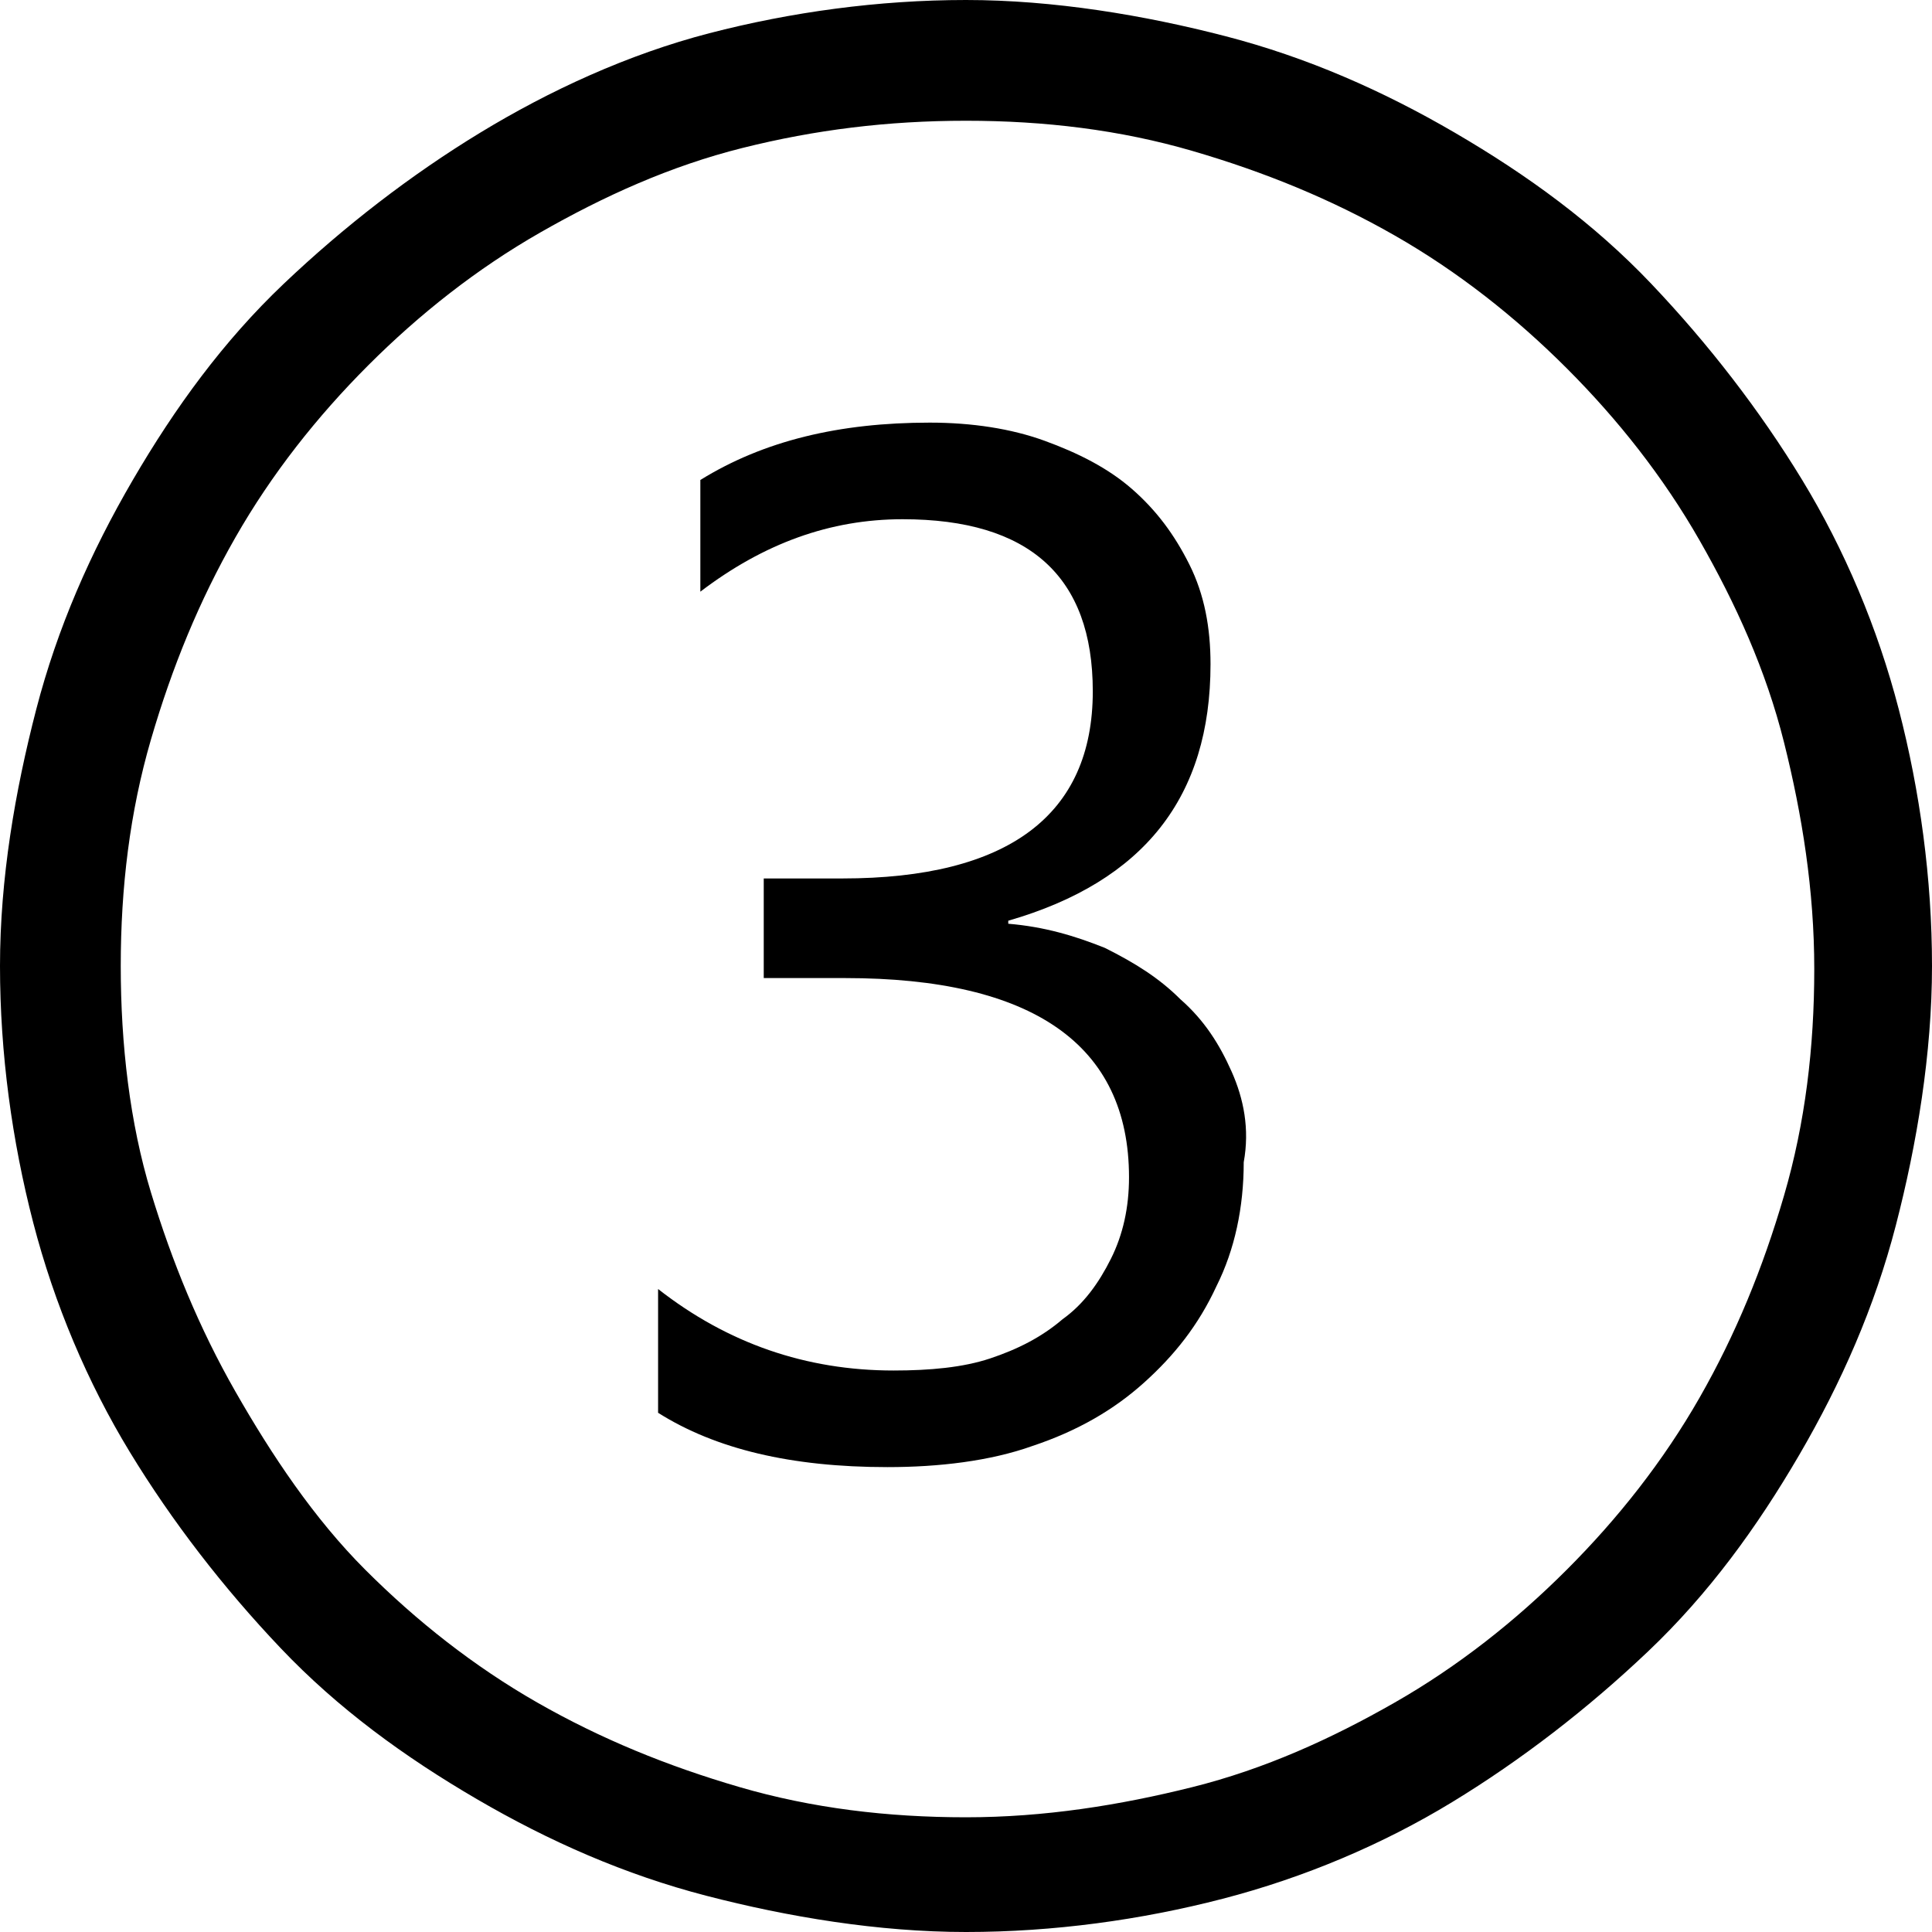
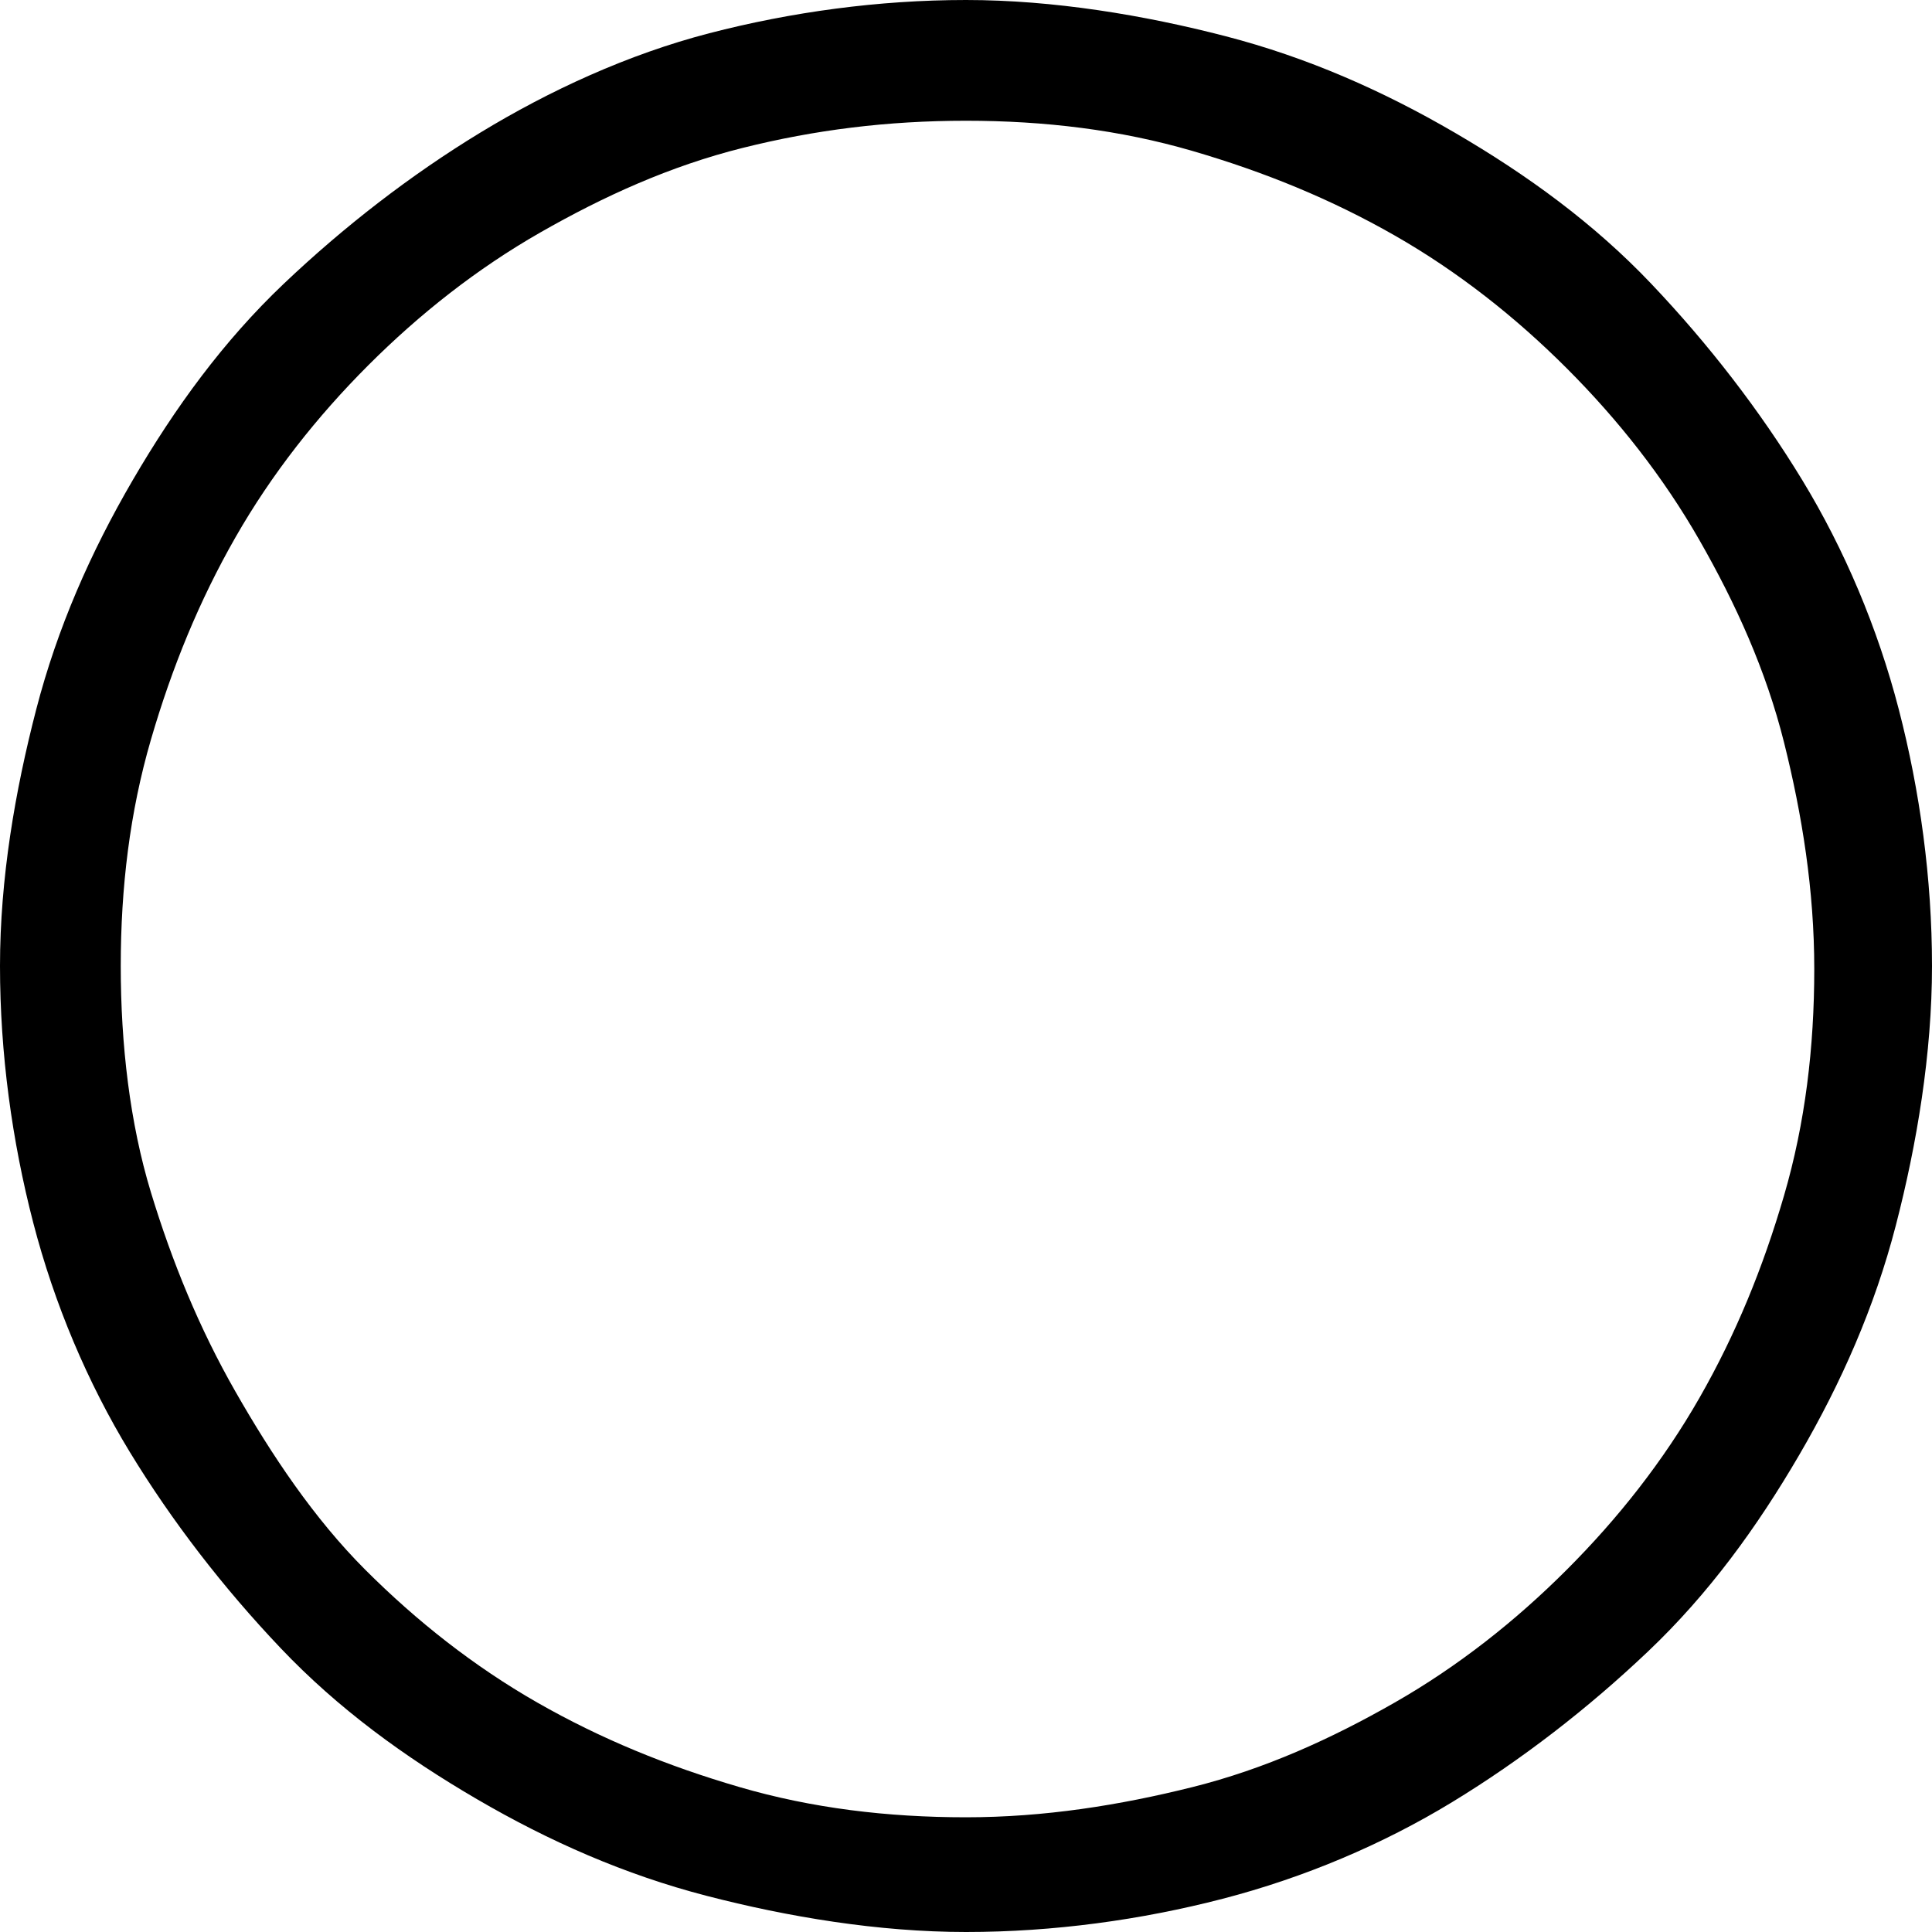
<svg xmlns="http://www.w3.org/2000/svg" version="1.1" id="Layer_1" x="0px" y="0px" viewBox="0 0 64 64" style="enable-background:new 0 0 64 64;" xml:space="preserve">
  <path d="M32,64c2.9,0,5.8-0.4,8.5-1.1s5.3-1.8,7.6-3.2s4.5-3.1,6.5-5s3.6-4.1,5-6.5s2.5-4.9,3.2-7.6S64,34.9,64,32s-0.4-5.8-1.1-8.5  s-1.8-5.3-3.2-7.6s-3.1-4.5-5-6.5s-4.1-3.6-6.5-5s-4.9-2.5-7.6-3.2S34.9,0,32,0s-5.8,0.4-8.5,1.1S18.2,3,15.9,4.4s-4.5,3.1-6.5,5  s-3.6,4.1-5,6.5s-2.5,4.9-3.2,7.6S0,29.1,0,32s0.4,5.8,1.1,8.5s1.8,5.3,3.2,7.6s3.1,4.5,5,6.5s4.1,3.6,6.5,5s4.9,2.5,7.6,3.2  S29.1,64,32,64z M32,4c2.6,0,5.1,0.3,7.5,1s4.6,1.6,6.7,2.8s4,2.7,5.7,4.4s3.2,3.6,4.4,5.7s2.2,4.3,2.8,6.7s1,4.9,1,7.5  s-0.3,5.1-1,7.5s-1.6,4.6-2.8,6.7s-2.7,4-4.4,5.7s-3.6,3.2-5.7,4.4s-4.3,2.2-6.7,2.8s-4.9,1-7.5,1s-5.1-0.3-7.5-1s-4.6-1.6-6.7-2.8  s-4-2.7-5.7-4.4S9,48.2,7.8,46.1S5.7,41.8,5,39.5S4,34.6,4,32s0.3-5.1,1-7.5s1.6-4.6,2.8-6.7s2.7-4,4.4-5.7s3.6-3.2,5.7-4.4  s4.3-2.2,6.7-2.8S29.4,4,32,4z" />
  <g>
-     <path d="M40.8,35.5c-0.4-0.9-0.9-1.7-1.7-2.4c-0.7-0.7-1.5-1.2-2.5-1.7c-1-0.4-2-0.7-3.2-0.8v-0.1c4.5-1.3,6.7-4.1,6.7-8.5   c0-1.2-0.2-2.3-0.7-3.3s-1.1-1.8-1.9-2.5c-0.8-0.7-1.8-1.2-2.9-1.6c-1.1-0.4-2.4-0.6-3.8-0.6c-3,0-5.5,0.6-7.6,1.9v3.7   c2.1-1.6,4.3-2.4,6.7-2.4c4.2,0,6.3,1.9,6.3,5.7c0,4.1-2.8,6.2-8.3,6.2h-2.6v3.3H28c6.2,0,9.4,2.2,9.4,6.6c0,1-0.2,1.9-0.6,2.7   c-0.4,0.8-0.9,1.5-1.6,2c-0.7,0.6-1.5,1-2.4,1.3c-0.9,0.3-2,0.4-3.2,0.4c-2.9,0-5.5-0.9-7.8-2.7v4.1c1.9,1.2,4.4,1.8,7.6,1.8   c1.7,0,3.4-0.2,4.8-0.7c1.5-0.5,2.7-1.2,3.7-2.1c1-0.9,1.8-1.9,2.4-3.2c0.6-1.2,0.9-2.6,0.9-4.1C41.4,37.4,41.2,36.4,40.8,35.5z" />
-   </g>
+     </g>
</svg>